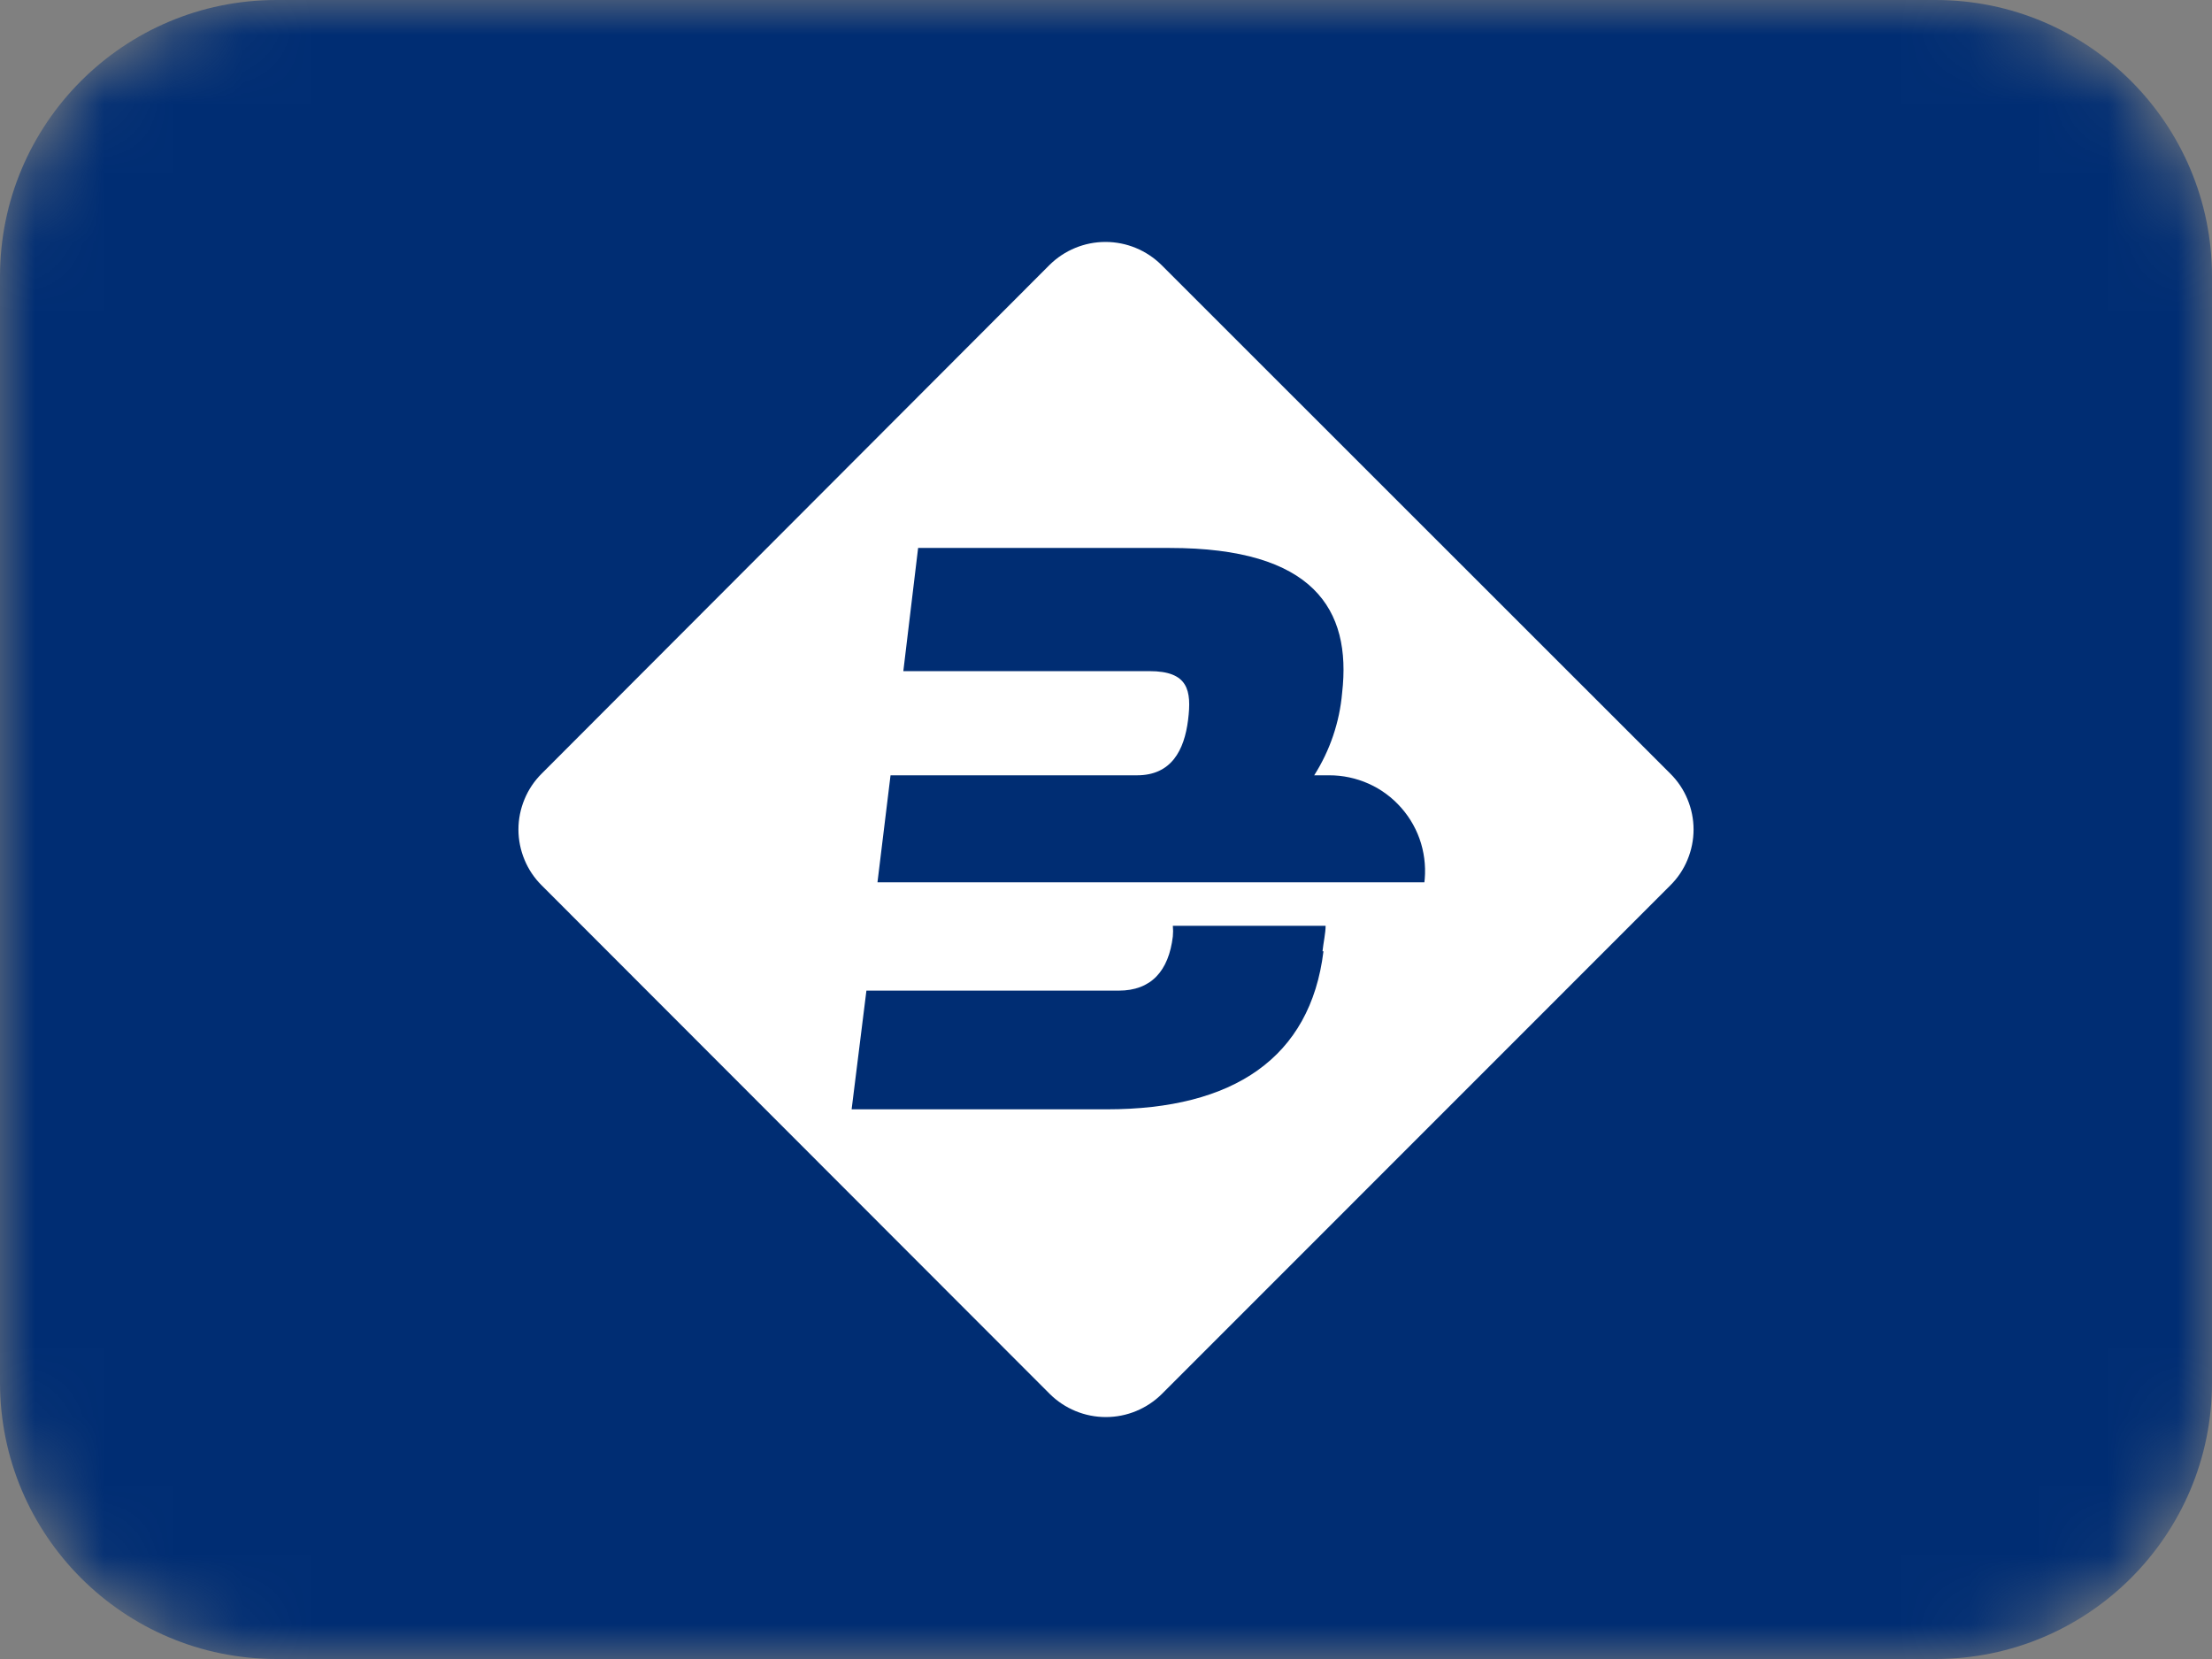
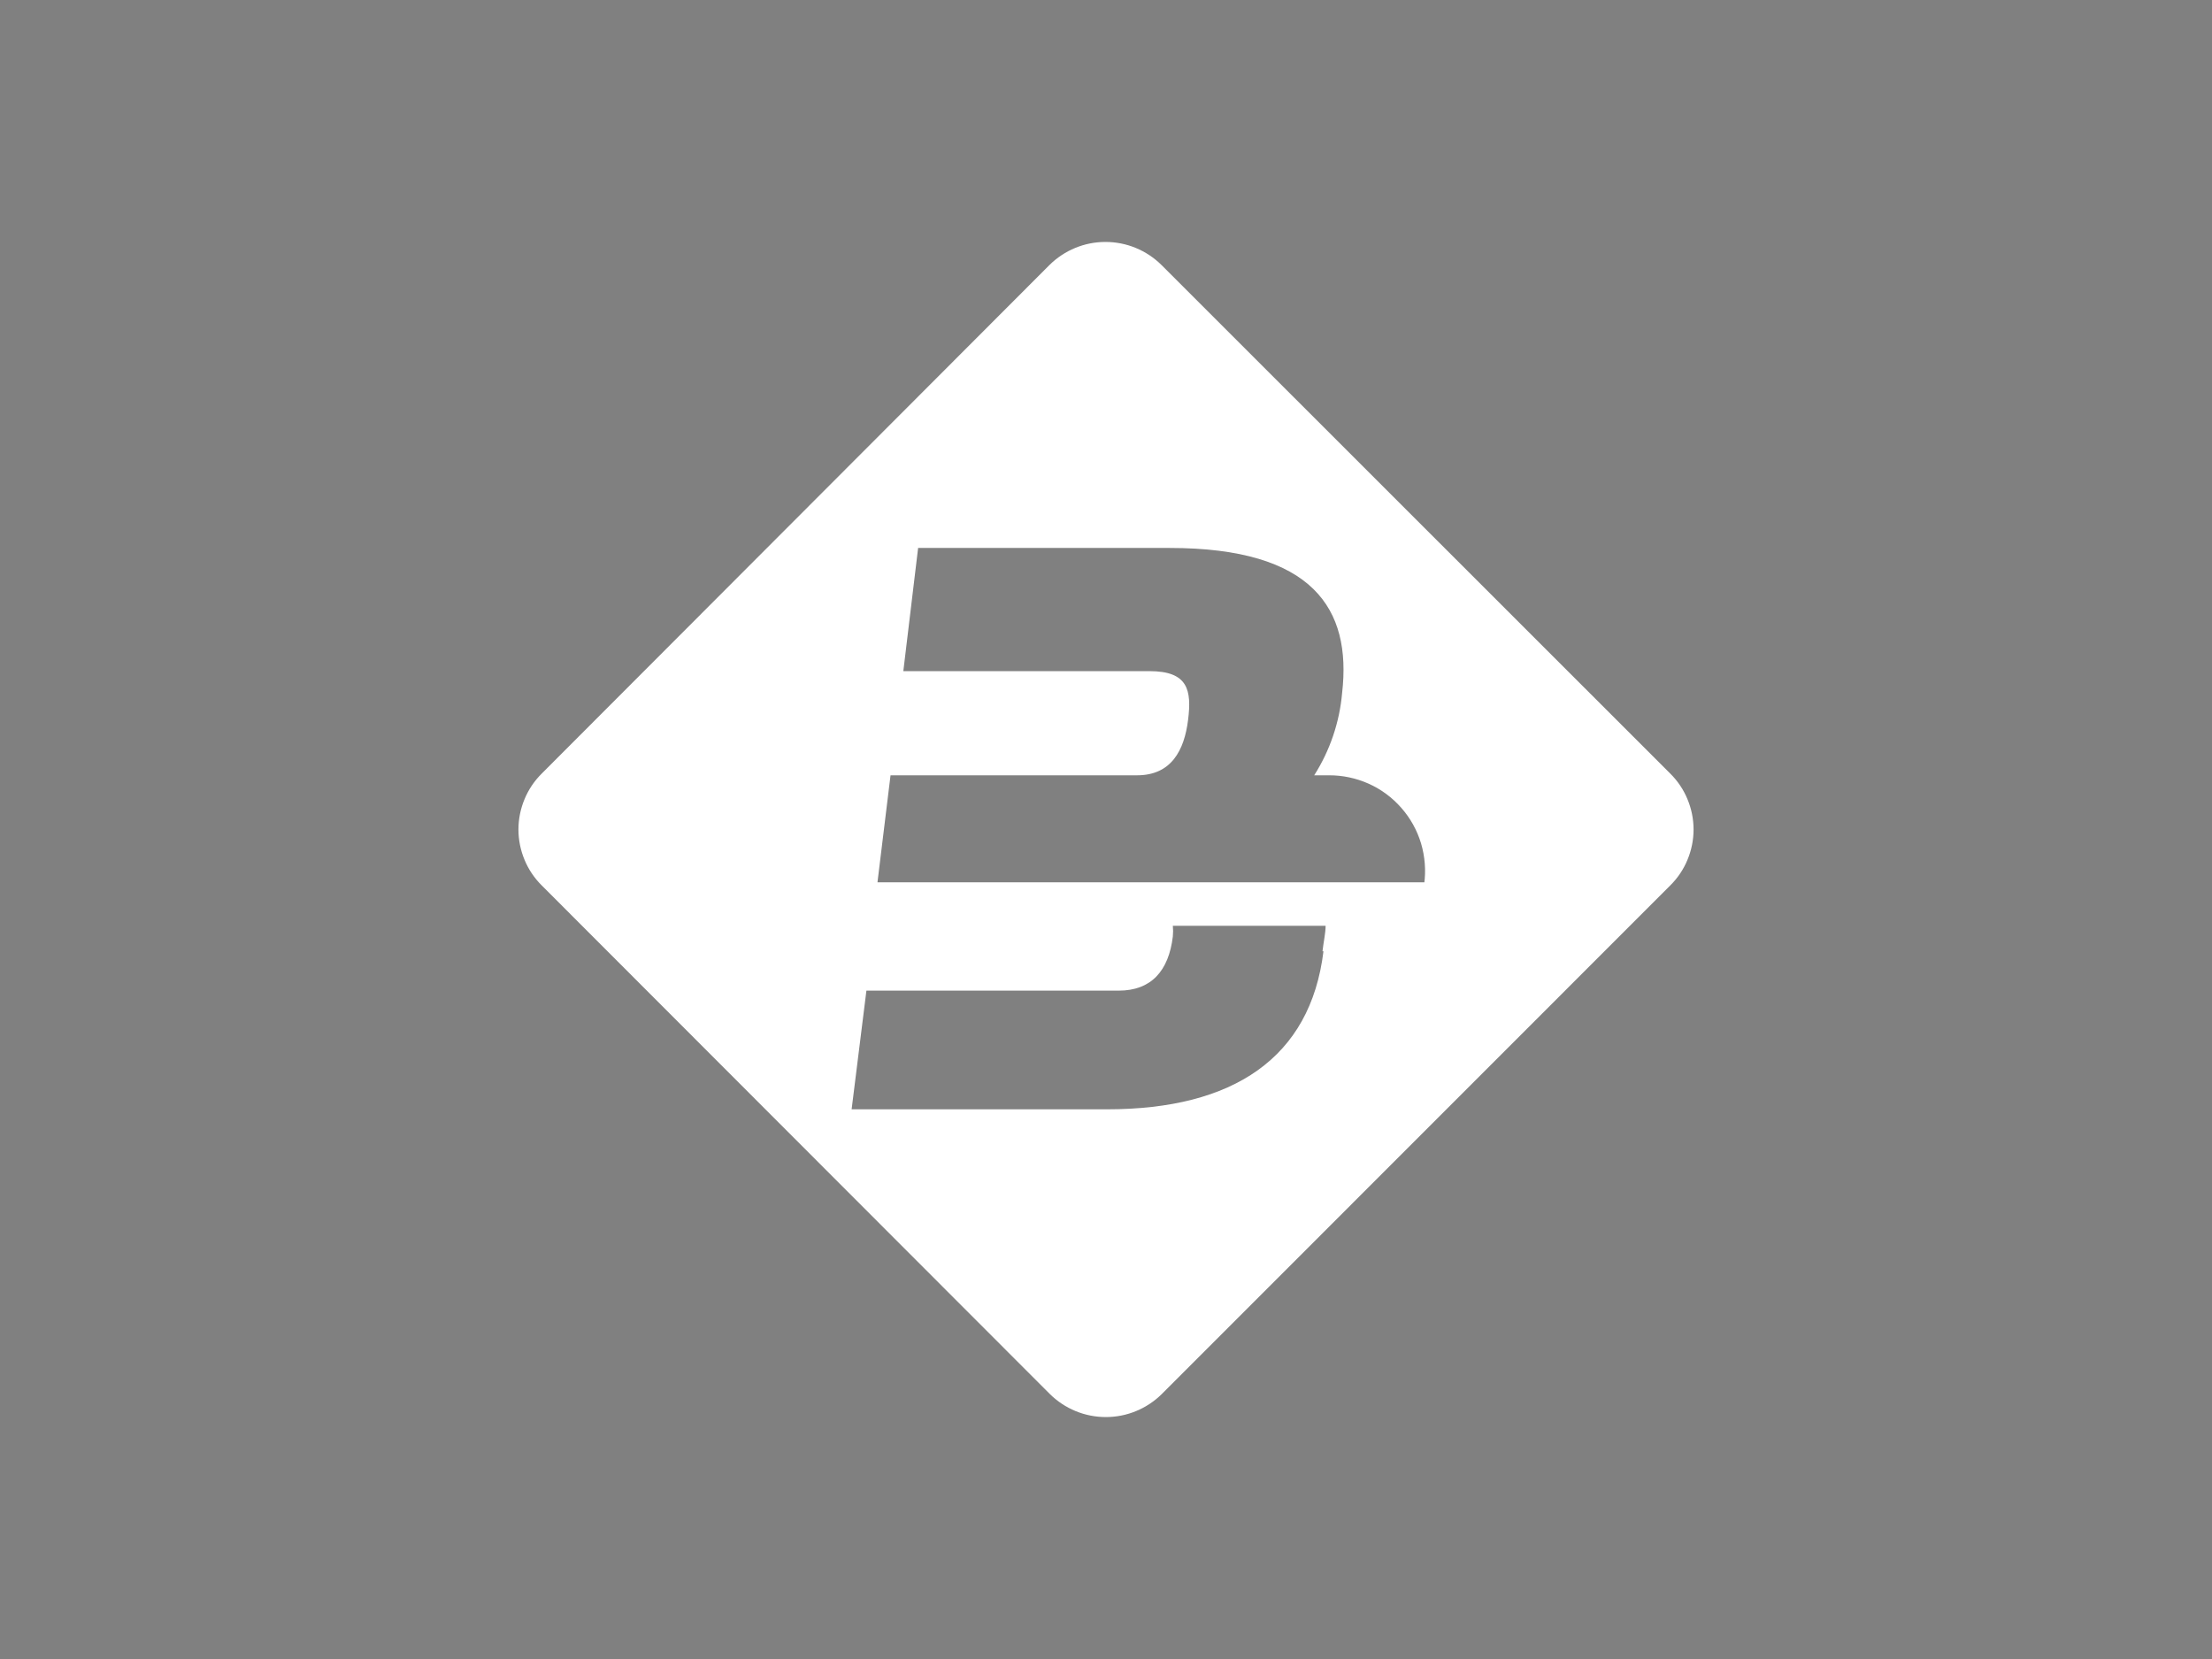
<svg xmlns="http://www.w3.org/2000/svg" width="32" height="24" viewBox="0 0 32 24" fill="none">
  <rect x="0" y="0" width="32" height="24" fill="#808080" stroke="none" />
  <g clip-path="url(#clip0_6843_32848)">
    <mask id="mask0_6843_32848" style="mask-type:luminance" maskUnits="userSpaceOnUse" x="0" y="0" width="32" height="24">
      <path d="M28 0H4C1.791 0 0 1.791 0 4V20C0 22.209 1.791 24 4 24H28C30.209 24 32 22.209 32 20V4C32 1.791 30.209 0 28 0Z" fill="white" />
    </mask>
    <g mask="url(#mask0_6843_32848)">
-       <path d="M28 0H4C1.791 0 0 1.791 0 4V20C0 22.209 1.791 24 4 24H28C30.209 24 32 22.209 32 20V4C32 1.791 30.209 0 28 0Z" fill="#002D73" />
      <path d="M24.163 11.191L16.803 3.834C16.587 3.62 16.296 3.5 15.992 3.5C15.689 3.5 15.398 3.62 15.182 3.834L7.837 11.191C7.73 11.297 7.645 11.423 7.588 11.562C7.53 11.701 7.5 11.85 7.5 12C7.5 12.15 7.53 12.299 7.588 12.438C7.645 12.577 7.73 12.703 7.837 12.809L15.187 20.166C15.403 20.38 15.694 20.5 15.998 20.5C16.301 20.5 16.592 20.38 16.808 20.166L24.163 12.809C24.27 12.703 24.355 12.577 24.412 12.438C24.47 12.299 24.5 12.15 24.5 12C24.5 11.85 24.47 11.701 24.412 11.562C24.355 11.423 24.27 11.297 24.163 11.191ZM19.146 13.762C18.957 15.305 17.84 16.048 16.015 16.048H12.32L12.534 14.331H16.184C16.653 14.331 16.907 14.047 16.967 13.547C16.972 13.496 16.972 13.444 16.967 13.393H19.177C19.177 13.498 19.146 13.632 19.132 13.762H19.146ZM20.642 12.764H12.694L12.883 11.216H16.449C16.947 11.216 17.132 10.852 17.187 10.418C17.242 9.983 17.187 9.709 16.628 9.709H13.068L13.282 7.927H16.922C18.997 7.927 19.555 8.81 19.416 10.023C19.379 10.448 19.24 10.857 19.012 11.216H19.226C19.424 11.215 19.62 11.257 19.801 11.338C19.982 11.419 20.143 11.539 20.273 11.688C20.404 11.837 20.501 12.012 20.558 12.202C20.614 12.392 20.63 12.592 20.603 12.789L20.642 12.764Z" fill="white" />
    </g>
  </g>
  <defs>
    <clipPath id="clip0_6843_32848">
      <rect width="32" height="24" fill="white" />
    </clipPath>
  </defs>
</svg>